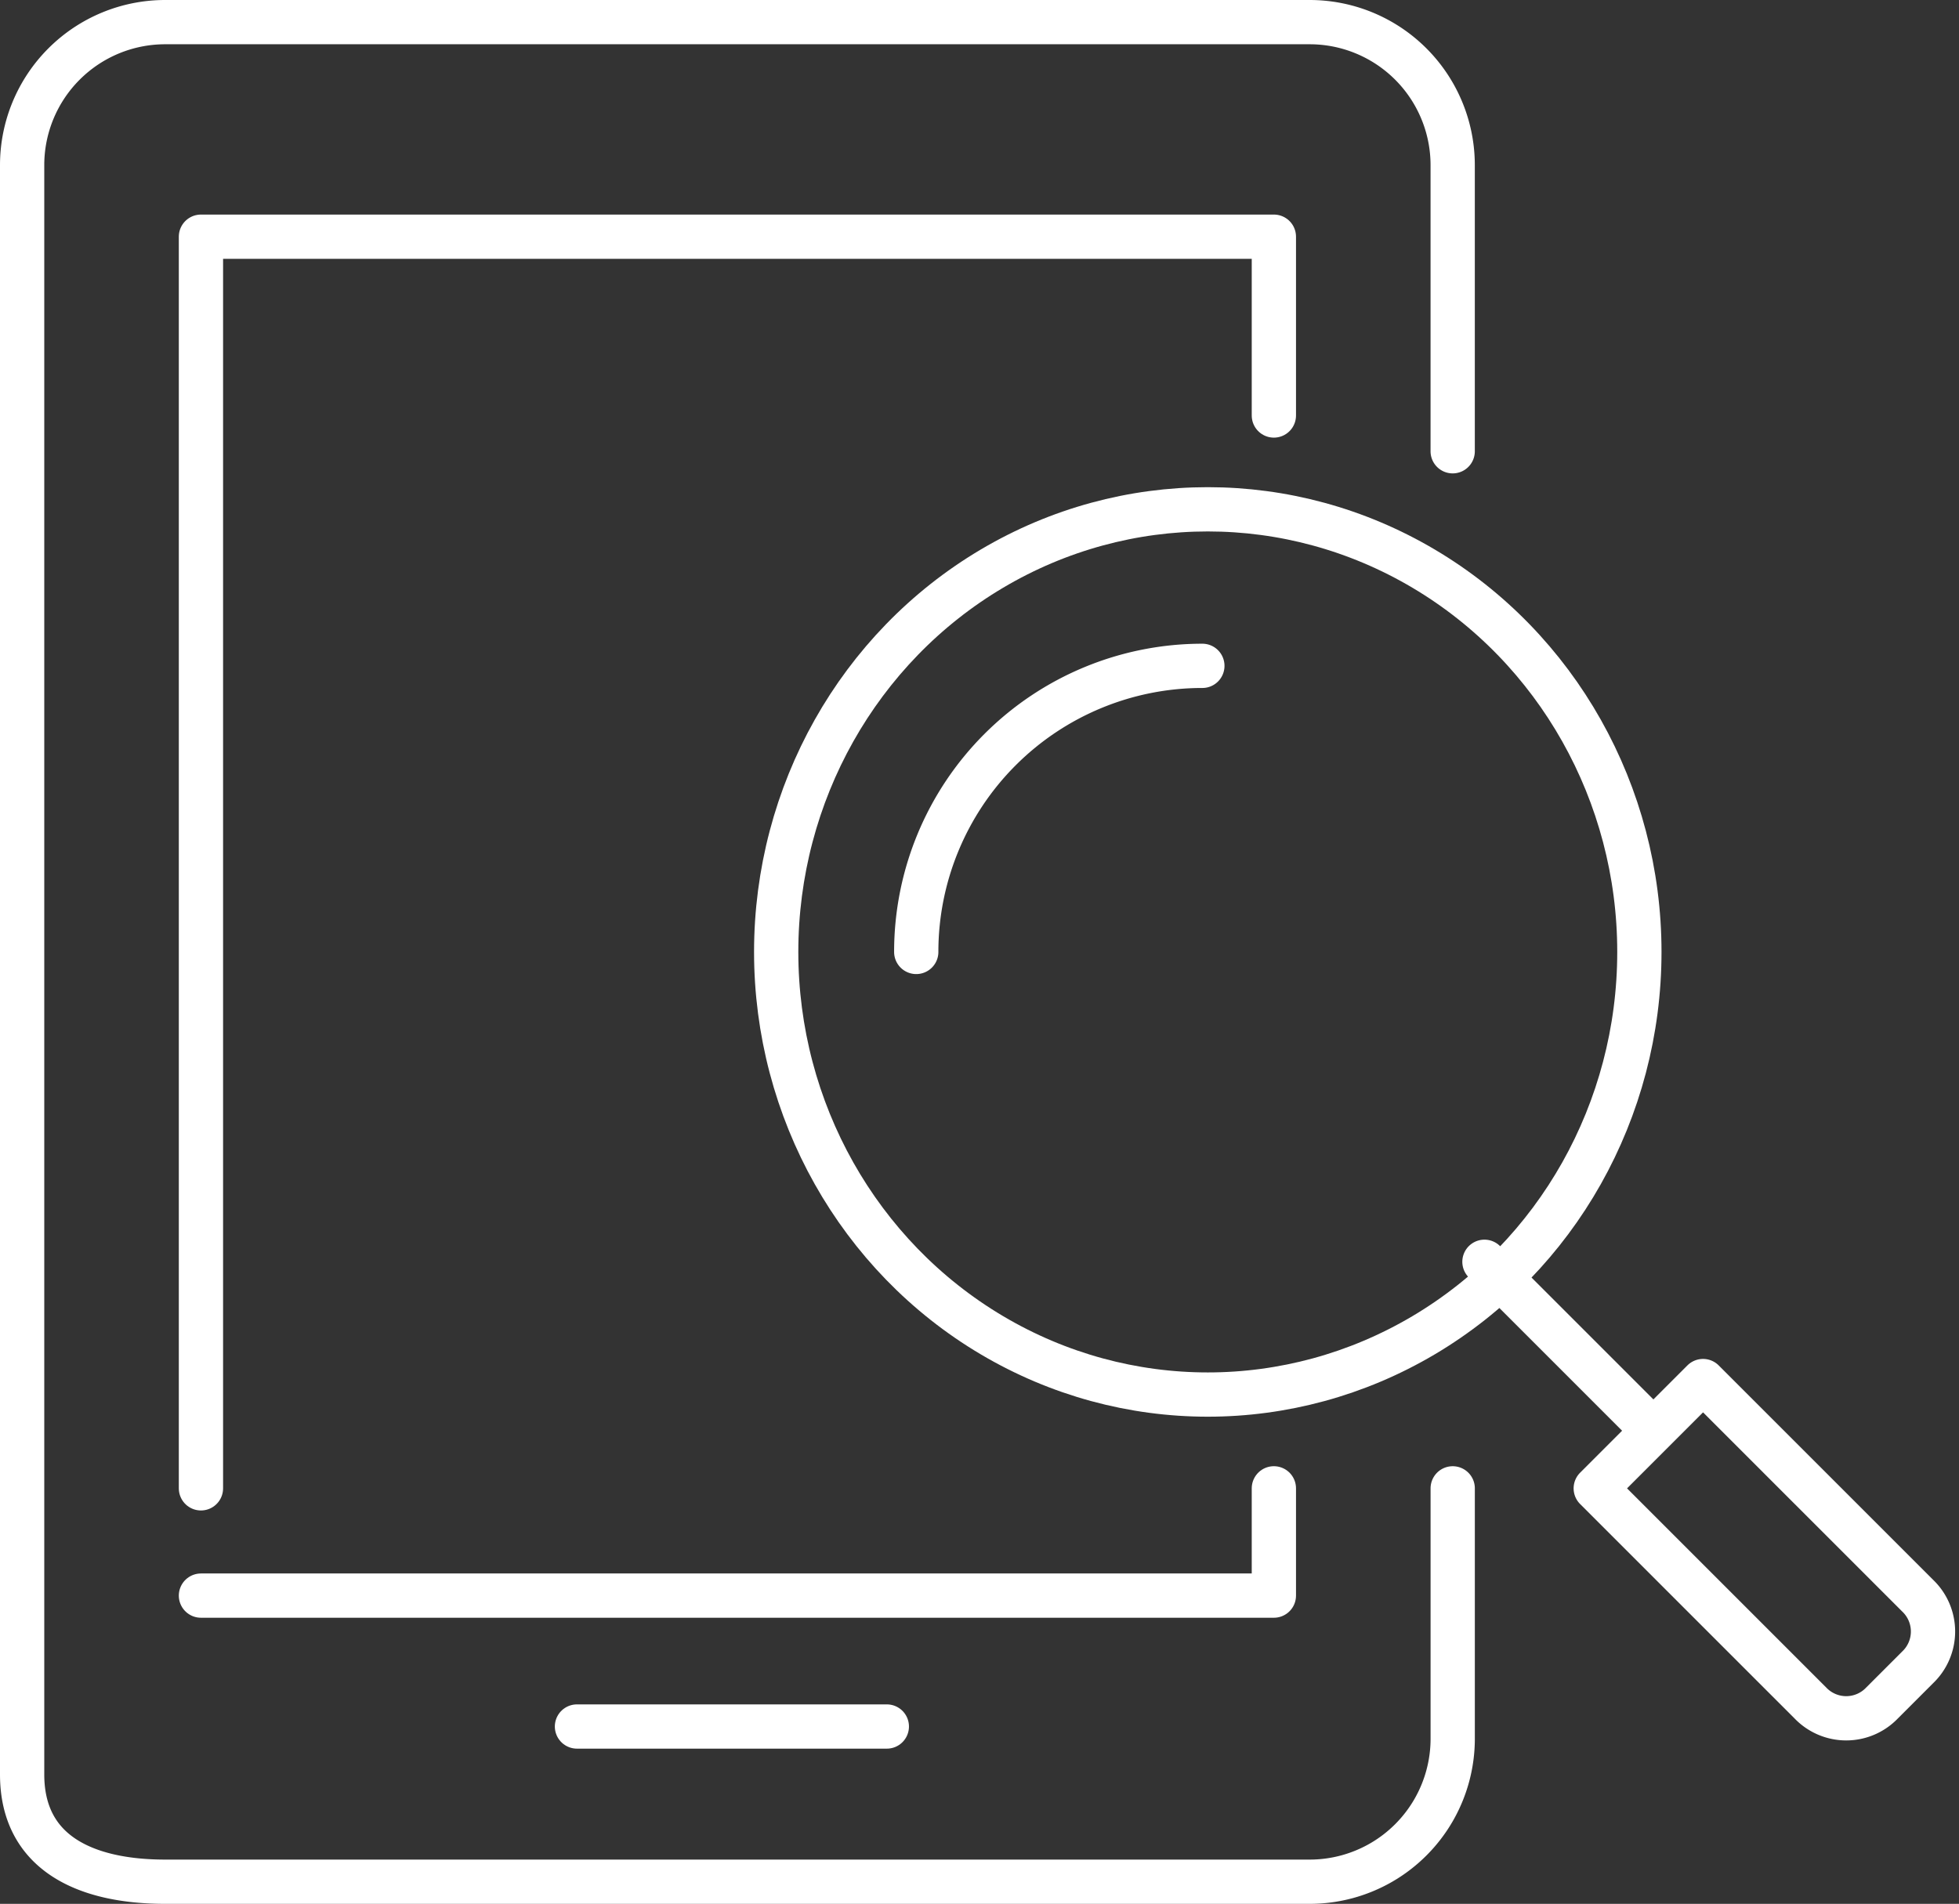
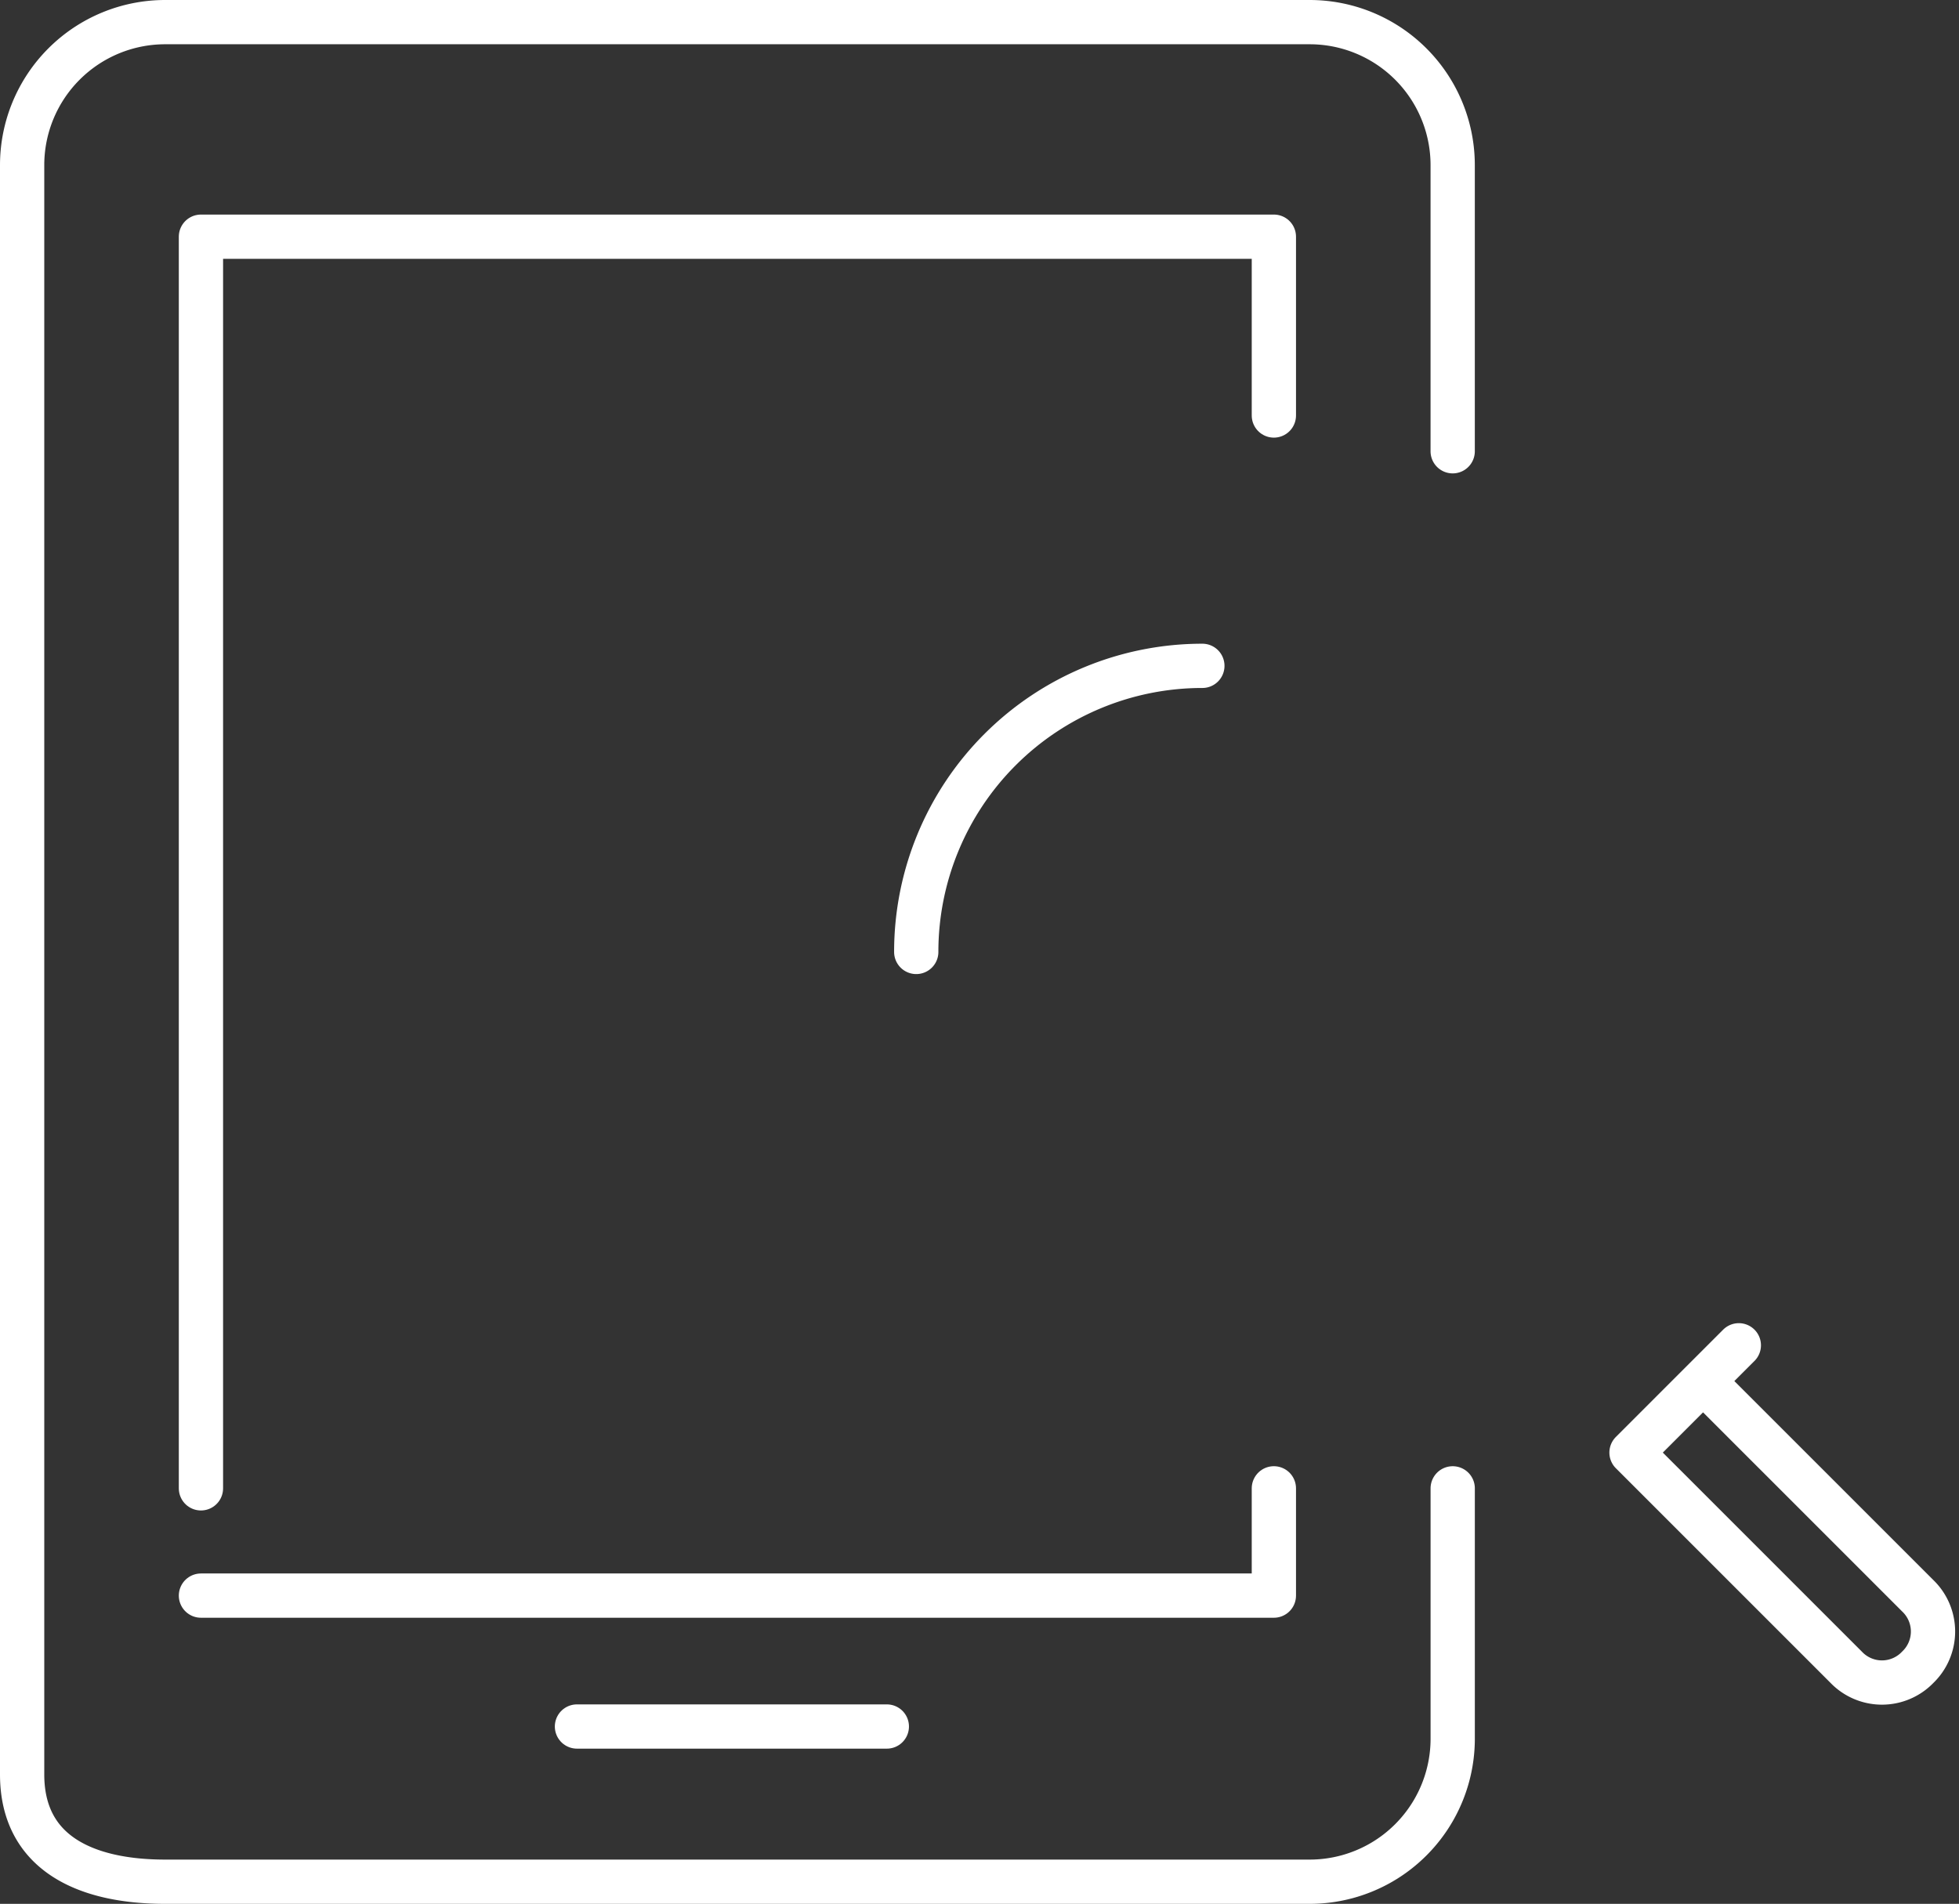
<svg xmlns="http://www.w3.org/2000/svg" width="88.51" height="86.025" viewBox="0 0 88.51 86.025">
  <rect x="0" y="0" width="88.51" height="86.025" fill="#333333" stroke="none" />
  <g id="Group_2328" data-name="Group 2328" transform="translate(0.12 0.12)">
    <g id="Group_2329" data-name="Group 2329" transform="translate(0.88 0.88)">
-       <path id="Path_5429" data-name="Path 5429" d="M2234.848,1930l9.7,9.7a2.238,2.238,0,0,1,0,3.232l-1.616,1.616a2.238,2.238,0,0,1-3.232,0l-9.7-9.7,4.848-4.848" transform="translate(-2158.902 -1868.597)" fill="none" stroke="#fff" stroke-linecap="round" stroke-linejoin="round" stroke-width="2" />
-       <line id="Line_540" data-name="Line 540" x2="7" y2="7" transform="translate(66.069 56.013)" fill="none" stroke="#fff" stroke-linecap="round" stroke-linejoin="round" stroke-width="2" />
-       <ellipse id="Ellipse_74" data-name="Ellipse 74" cx="19.5" cy="20" rx="19.5" ry="20" transform="translate(34.069 22.013)" fill="none" stroke="#fff" stroke-linecap="round" stroke-linejoin="round" stroke-width="2" />
+       <path id="Path_5429" data-name="Path 5429" d="M2234.848,1930l9.7,9.7a2.238,2.238,0,0,1,0,3.232a2.238,2.238,0,0,1-3.232,0l-9.7-9.7,4.848-4.848" transform="translate(-2158.902 -1868.597)" fill="none" stroke="#fff" stroke-linecap="round" stroke-linejoin="round" stroke-width="2" />
      <path id="Path_5430" data-name="Path 5430" d="M1280,942.927A12.927,12.927,0,0,1,1292.927,930" transform="translate(-1239.603 -900.914)" fill="none" stroke="#fff" stroke-linecap="round" stroke-linejoin="round" stroke-width="2" />
      <path id="Path_5431" data-name="Path 5431" d="M328.476,2080v4.847H280" transform="translate(-271.921 -2013.75)" fill="none" stroke="#fff" stroke-linecap="round" stroke-linejoin="round" stroke-width="2" />
      <path id="Path_5432" data-name="Path 5432" d="M280,386.555V330h48.476v8.079" transform="translate(-271.921 -320.305)" fill="none" stroke="#fff" stroke-linecap="round" stroke-linejoin="round" stroke-width="2" />
      <path id="Path_5433" data-name="Path 5433" d="M94.635,96.251v11.311a6.463,6.463,0,0,1-6.463,6.463H36.463c-3.57,0-6.463-1.278-6.463-4.848V36.463A6.463,6.463,0,0,1,36.463,30H88.171a6.463,6.463,0,0,1,6.463,6.463V49.39" transform="translate(-30 -30)" fill="none" stroke="#fff" stroke-linecap="round" stroke-linejoin="round" stroke-width="2" />
      <line id="Line_541" data-name="Line 541" x1="14" transform="translate(25.068 77.012)" fill="none" stroke="#fff" stroke-linecap="round" stroke-linejoin="round" stroke-width="2" />
    </g>
  </g>
</svg>